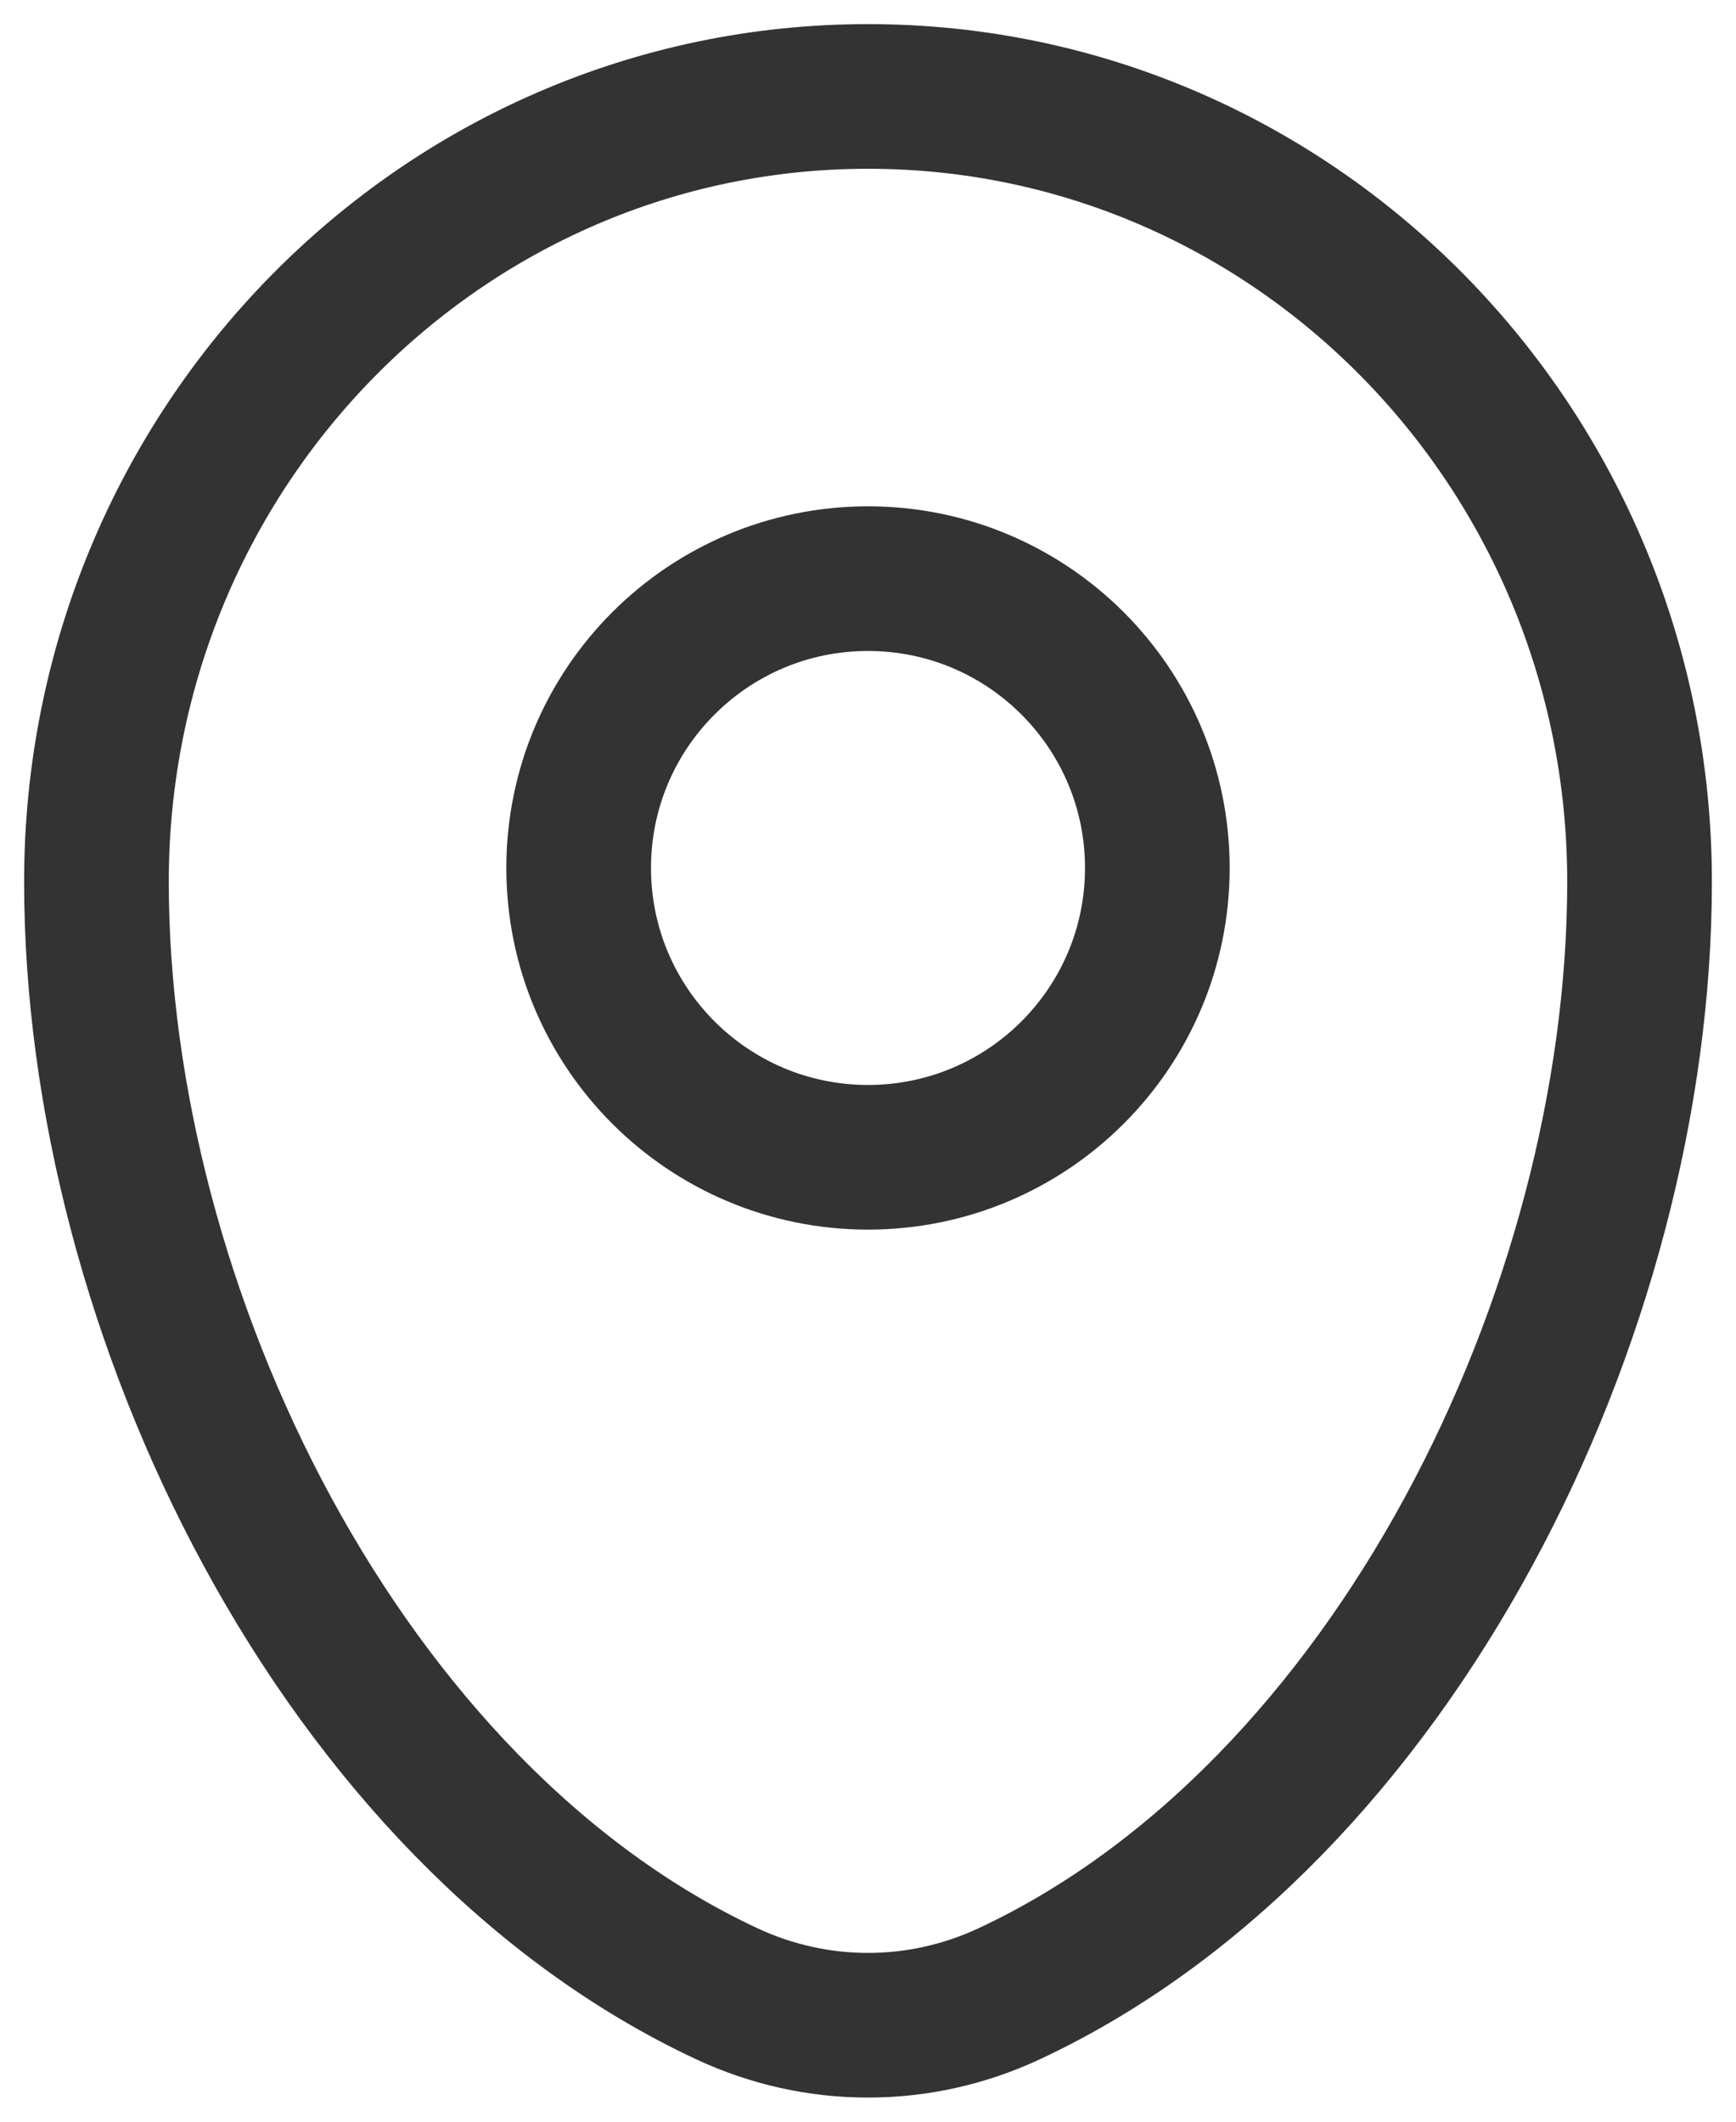
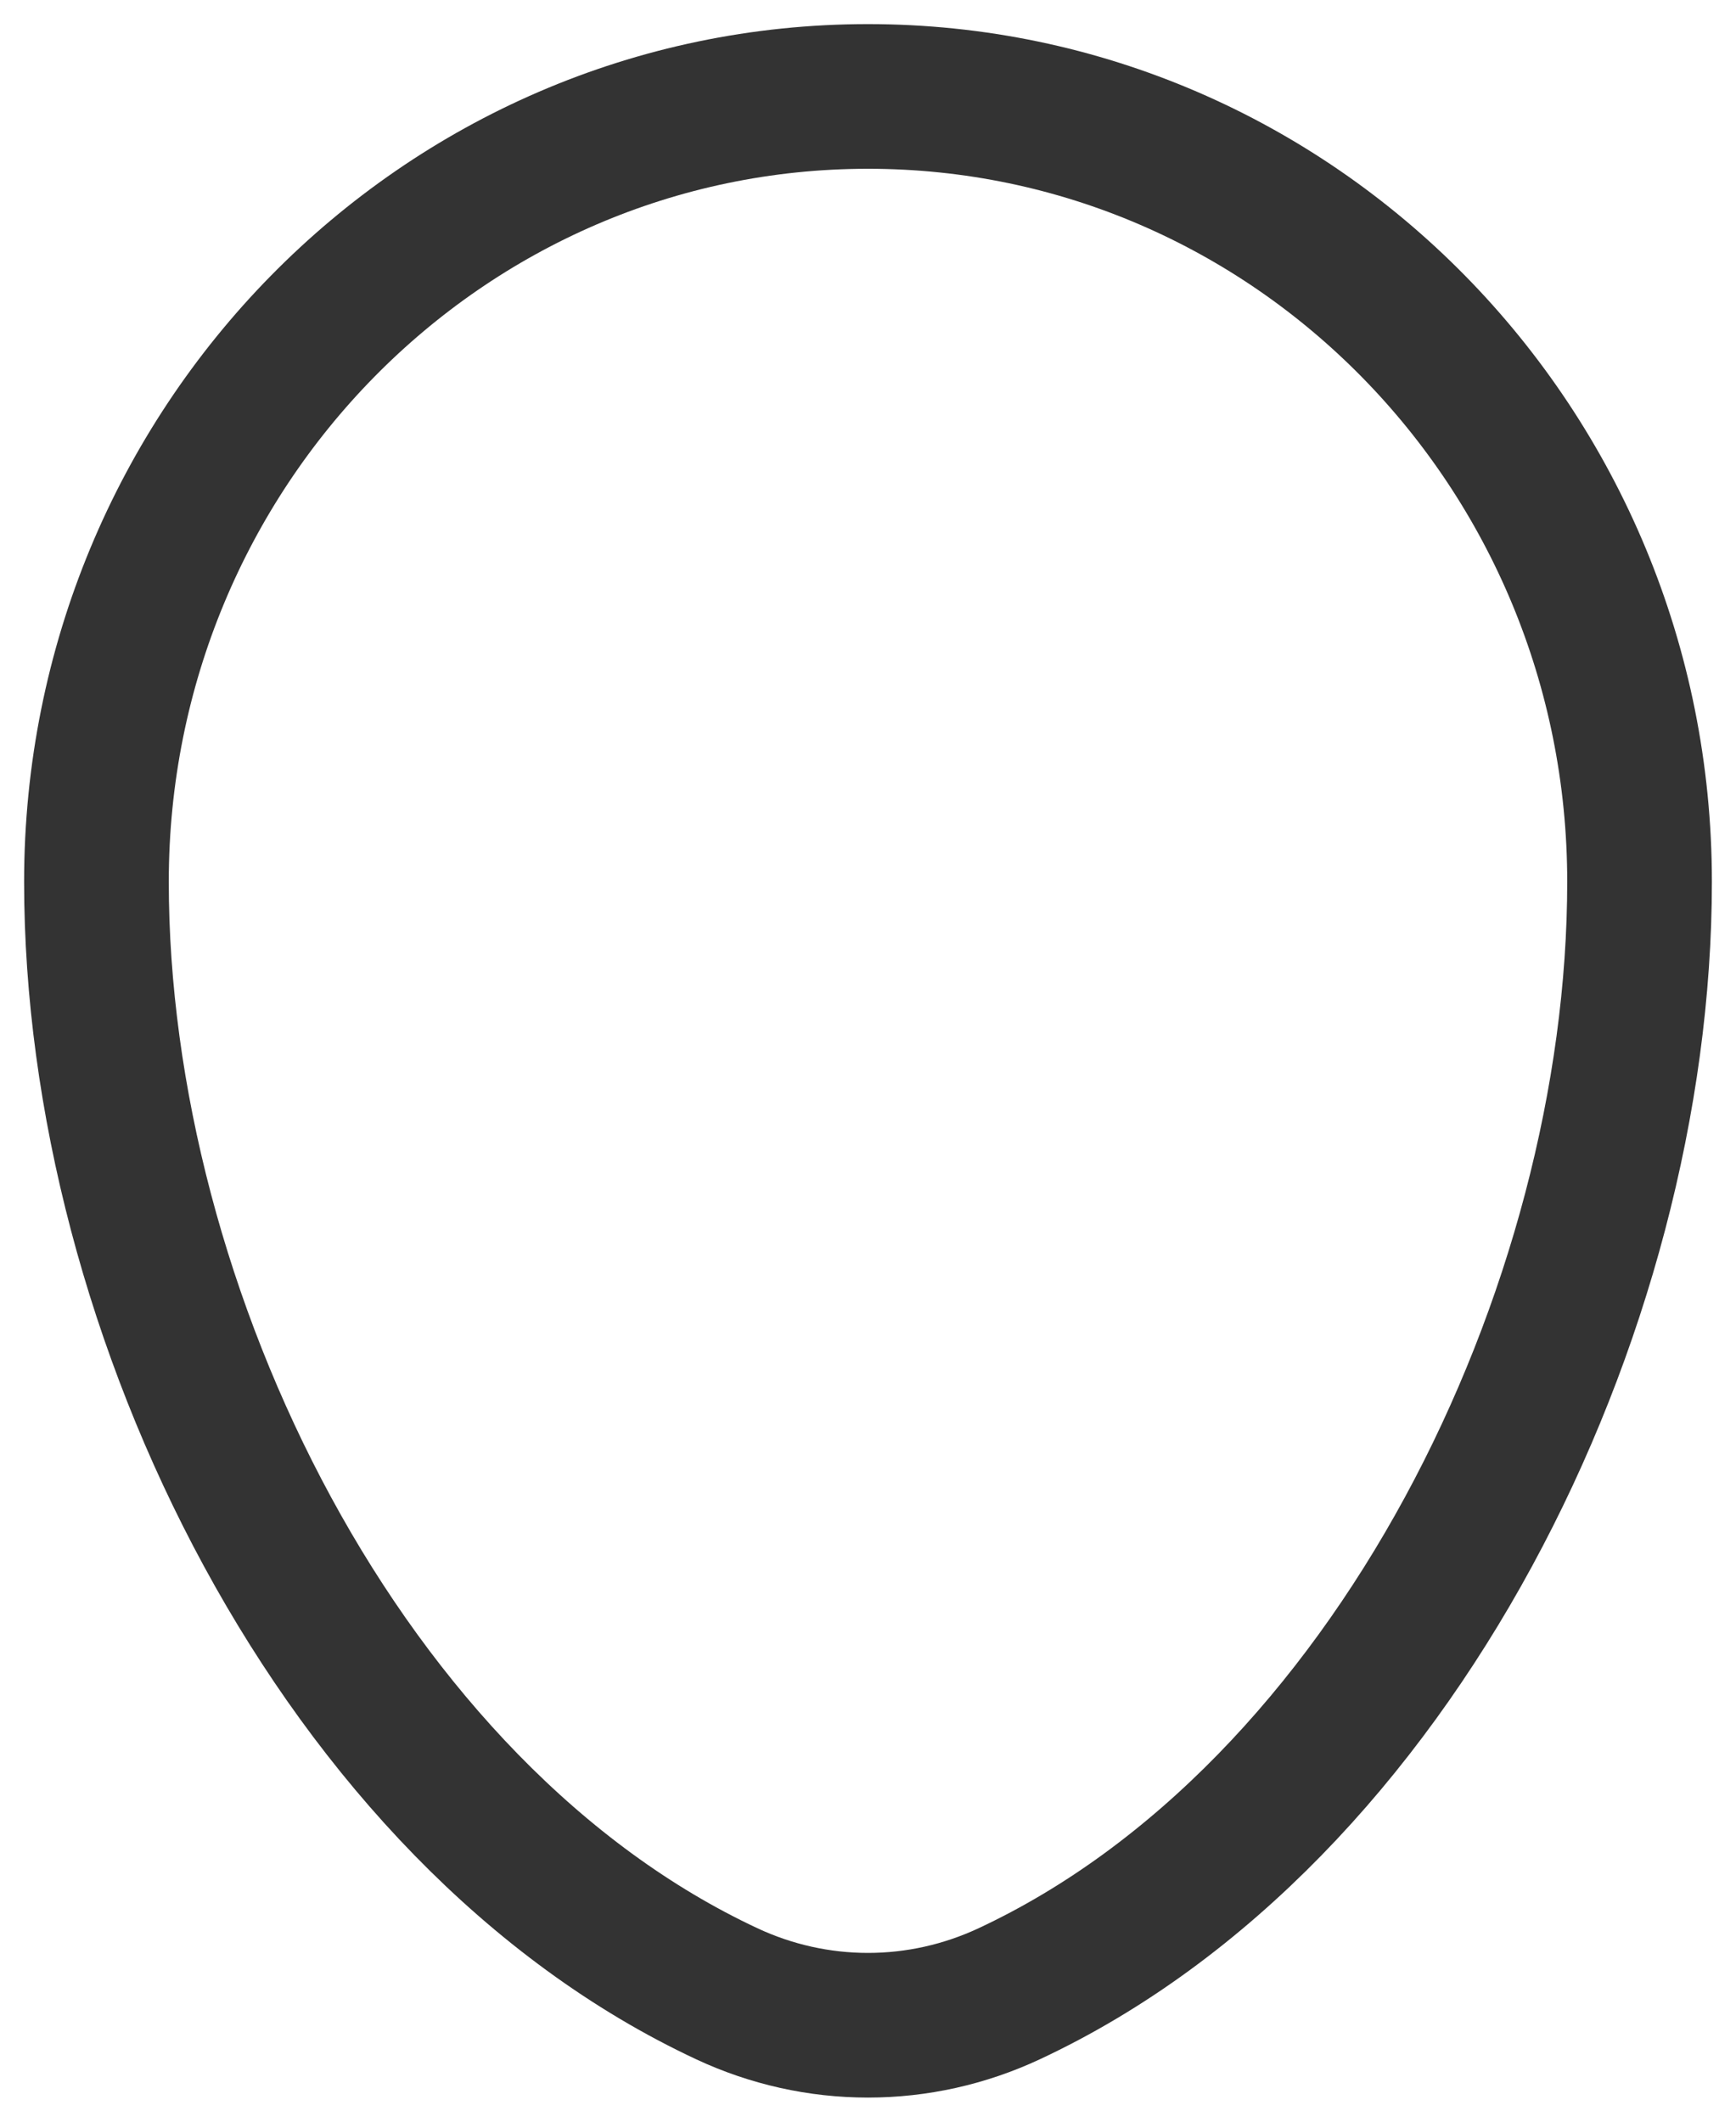
<svg xmlns="http://www.w3.org/2000/svg" width="18" height="22" viewBox="0 0 18 22" fill="none">
  <path d="M1 9.143C1 4.646 4.582 1 9 1C13.418 1 17 4.646 17 9.143C17 13.605 14.447 18.813 10.463 20.674C10.005 20.888 9.506 21 9 21C8.494 21 7.995 20.888 7.537 20.674C3.553 18.812 1 13.606 1 9.144V9.143Z" stroke="#333333" stroke-width="1.5" />
-   <path d="M9 12C10.657 12 12 10.657 12 9C12 7.343 10.657 6 9 6C7.343 6 6 7.343 6 9C6 10.657 7.343 12 9 12Z" stroke="#333333" stroke-width="1.5" />
</svg>